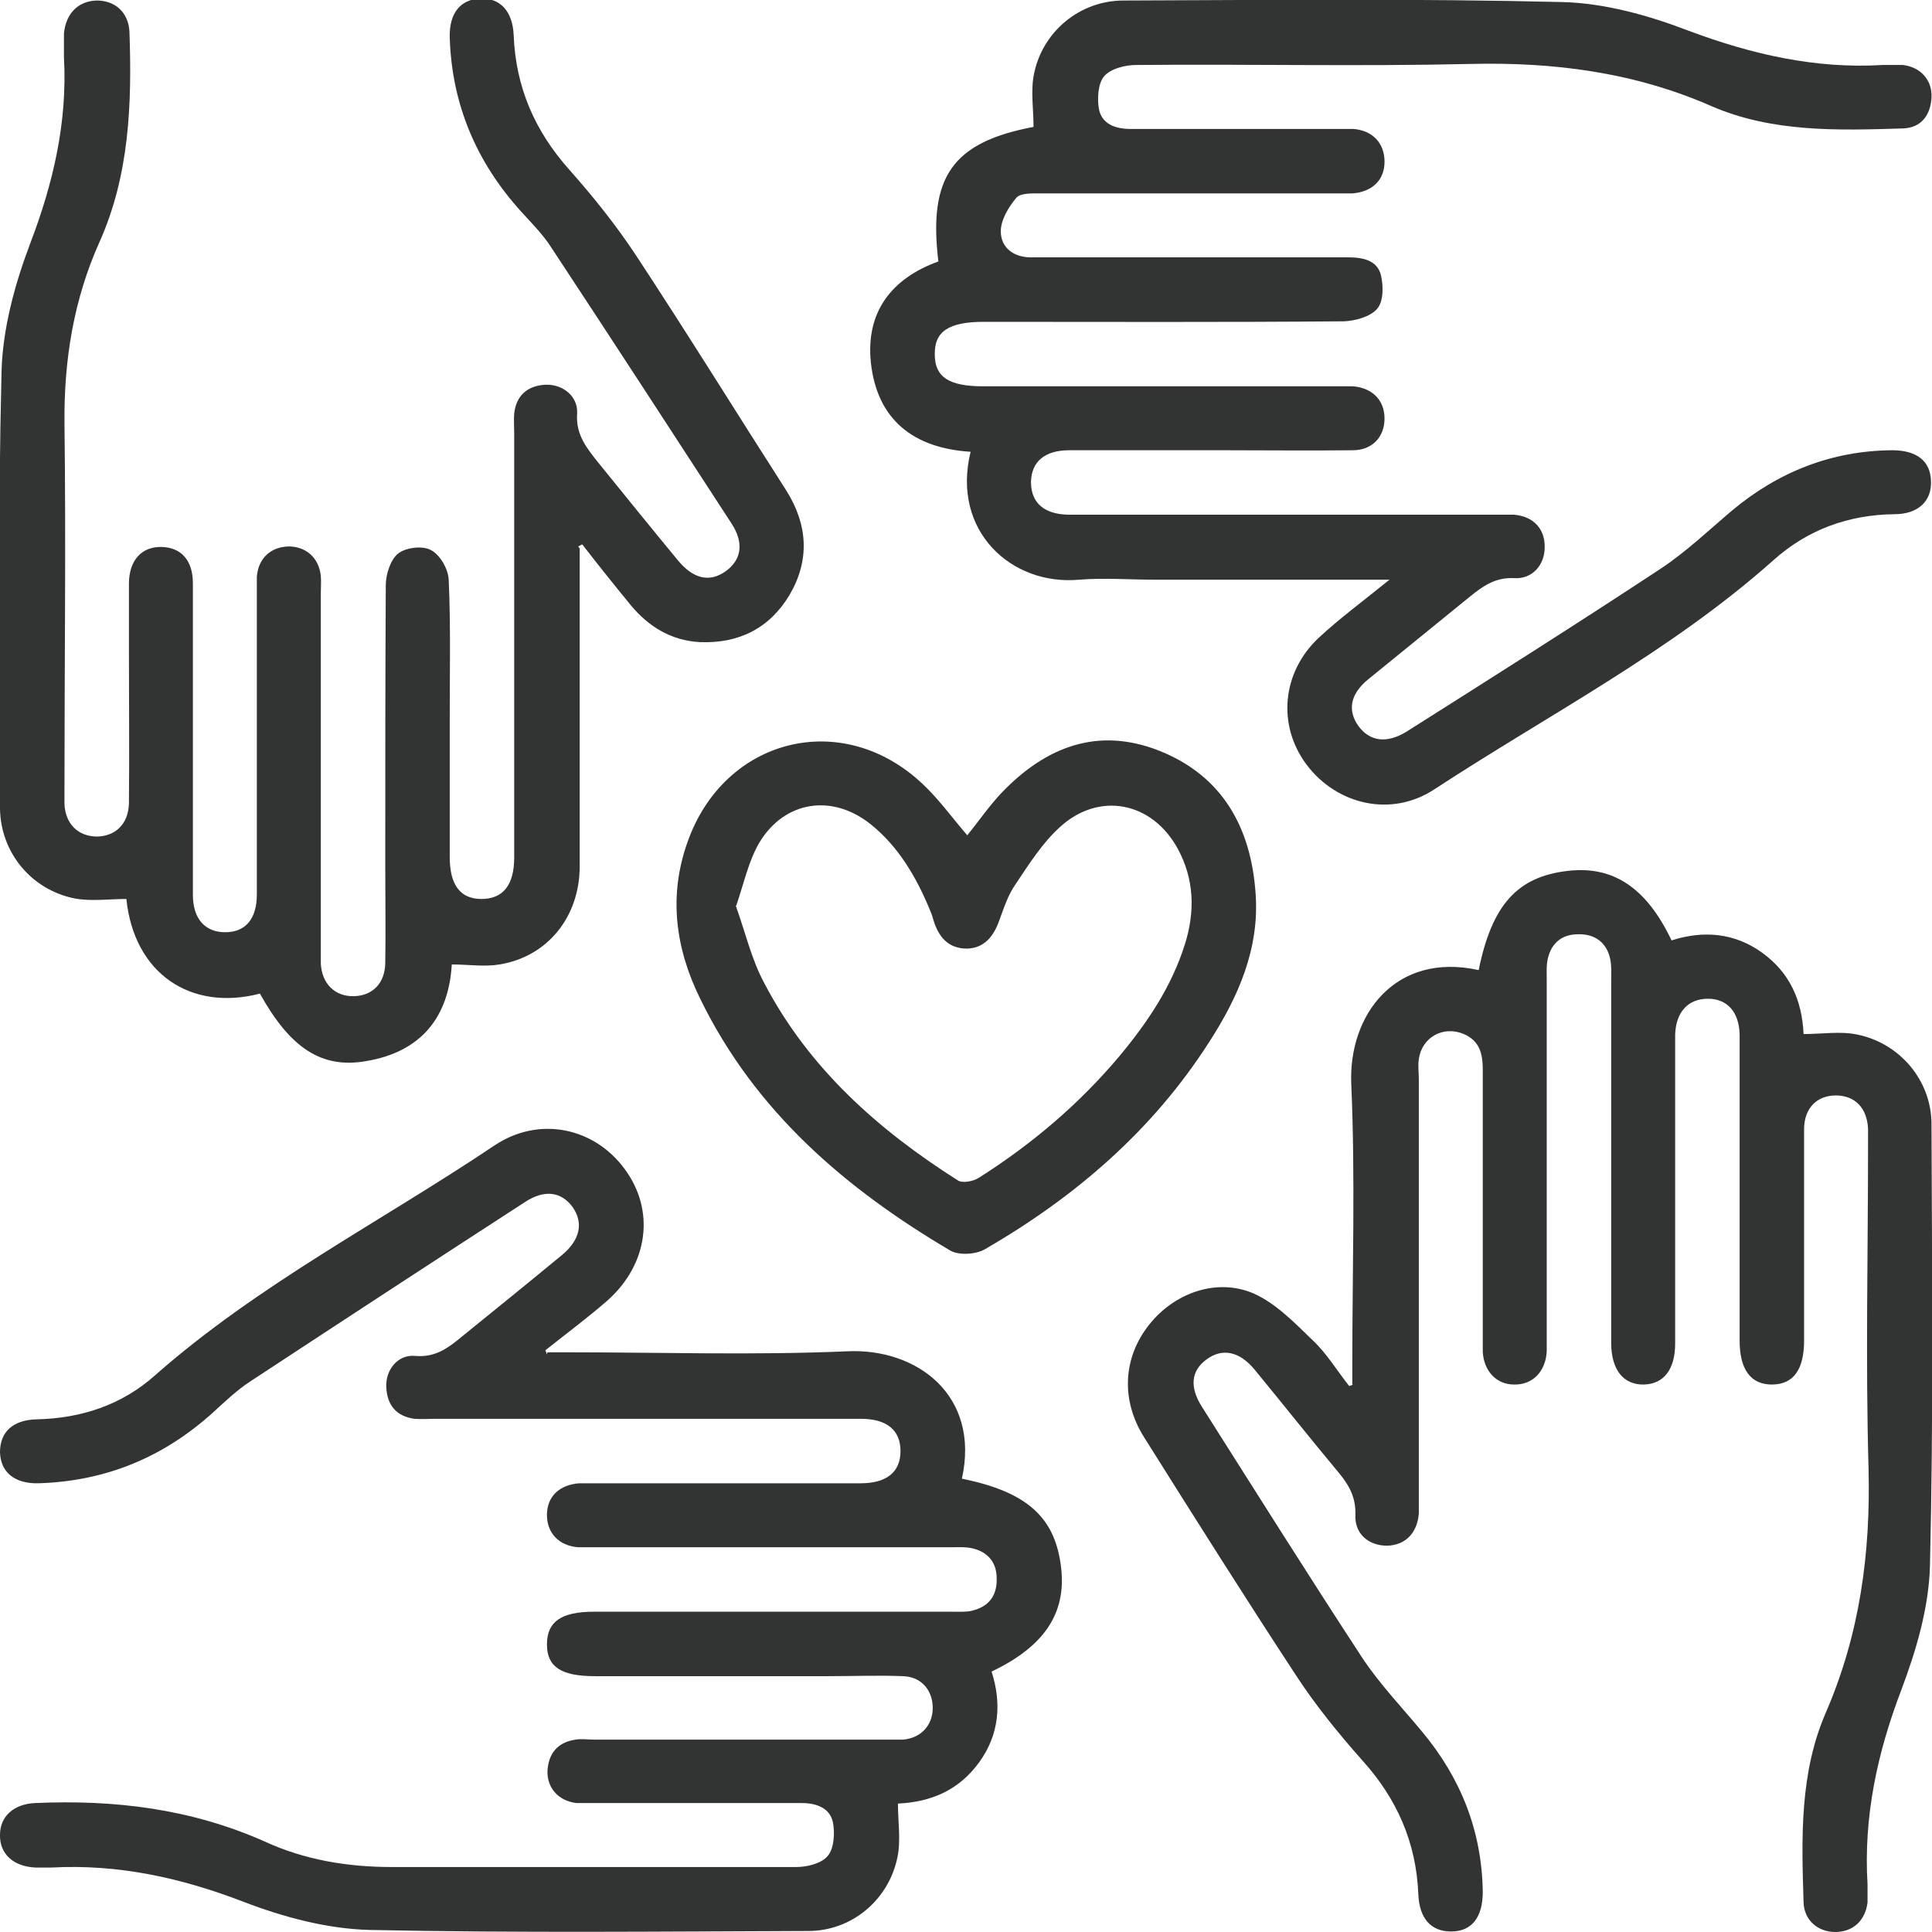
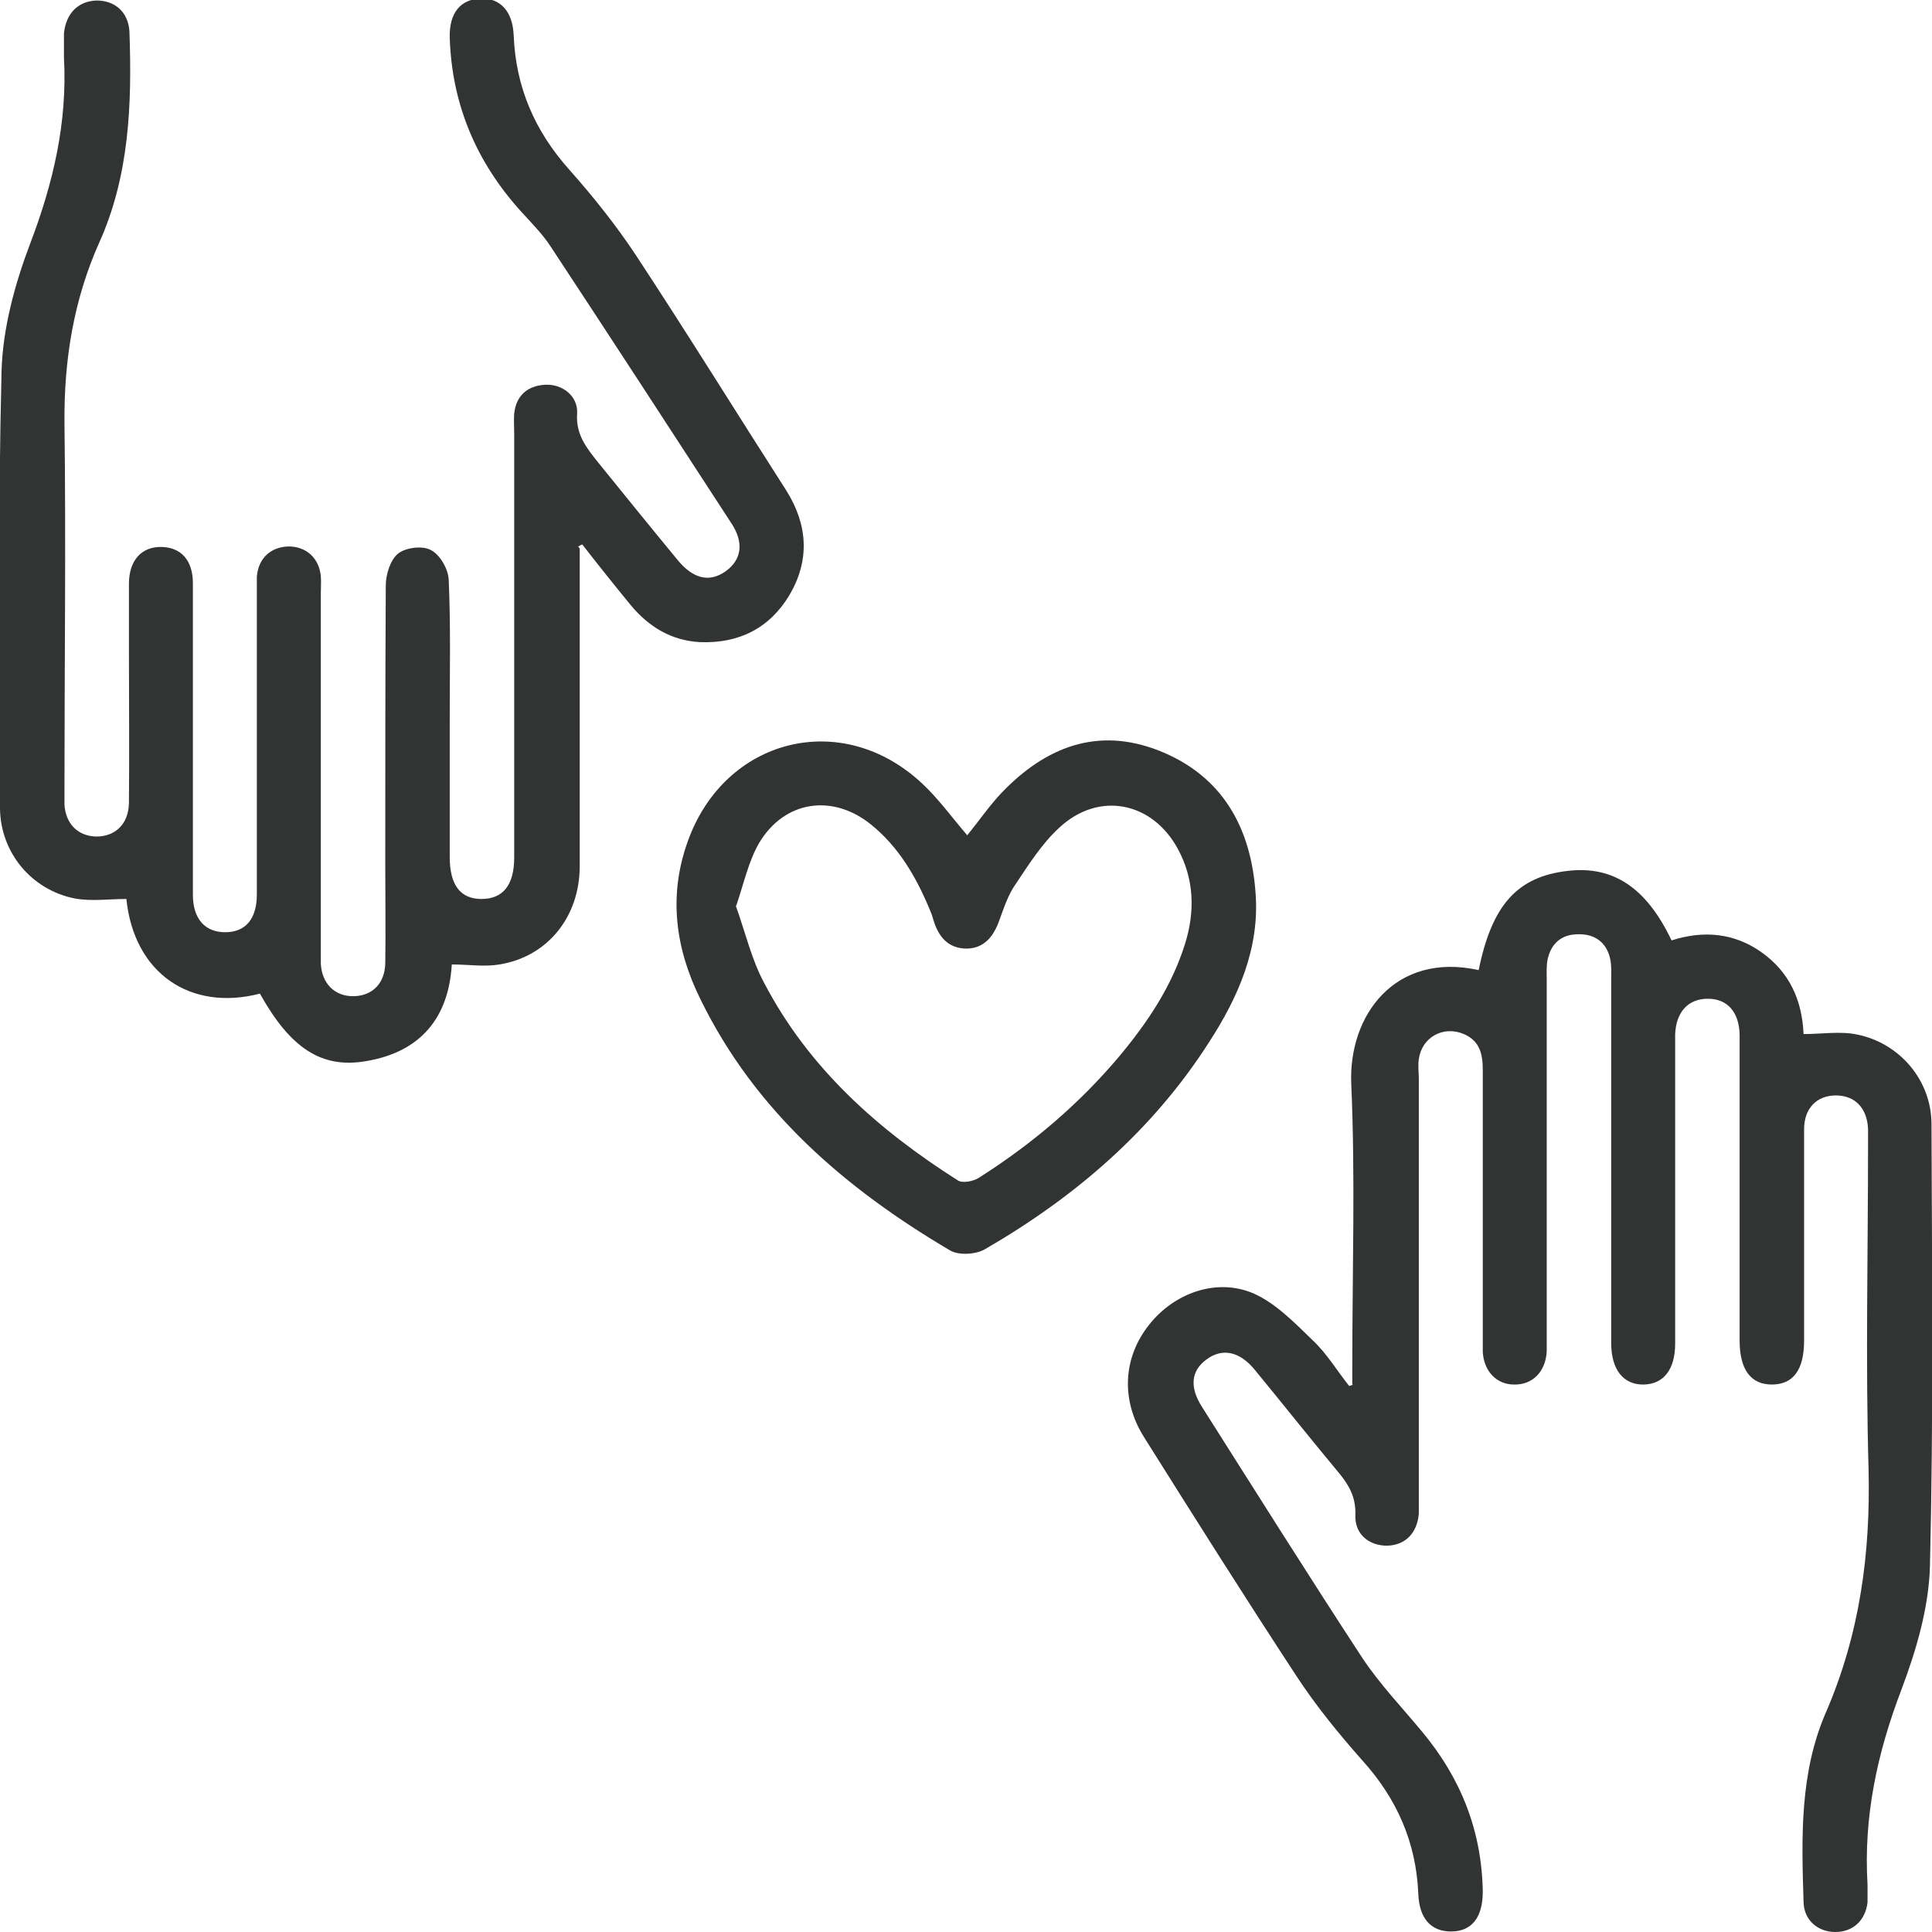
<svg xmlns="http://www.w3.org/2000/svg" id="_レイヤー_2" data-name="レイヤー 2" viewBox="0 0 37.76 37.76">
  <defs>
    <style>
      .cls-1 {
        fill: #323333;
      }
    </style>
  </defs>
  <g id="_レイヤー_7" data-name="レイヤー 7">
    <g>
-       <path class="cls-1" d="M27.18,11.33h-4.6c-.5,0-1-.04-1.49,0-1.32,.12-2.5-.95-2.12-2.5-1.11-.07-1.83-.62-1.95-1.75-.1-.99,.41-1.64,1.32-1.97-.2-1.66,.28-2.33,1.86-2.63,0-.35-.06-.71,.01-1.04,.17-.83,.9-1.43,1.75-1.43,2.86-.01,5.71-.04,8.57,.03,.83,.02,1.69,.26,2.47,.56,1.23,.46,2.48,.75,3.8,.67,.13,0,.26,0,.39,0,.35,.04,.58,.3,.56,.64-.02,.34-.2,.59-.56,.6-1.27,.04-2.56,.08-3.75-.44-1.51-.66-3.08-.86-4.71-.82-2.17,.05-4.35,0-6.52,.02-.22,0-.5,.07-.63,.22-.12,.14-.14,.44-.1,.65,.06,.29,.33,.38,.61,.38,1.34,0,2.67,0,4.01,0,.12,0,.24,0,.35,0,.38,.03,.61,.28,.61,.64,0,.36-.24,.59-.63,.62-.11,0-.21,0-.31,0-1.93,0-3.85,0-5.78,0-.17,0-.4-.01-.48,.09-.15,.18-.3,.43-.3,.65,0,.32,.25,.51,.59,.51,.55,0,1.1,0,1.65,0,1.52,0,3.04,0,4.56,0,.28,0,.56,.06,.63,.35,.05,.21,.05,.51-.07,.65-.13,.16-.43,.24-.65,.25-2.34,.02-4.69,.01-7.04,.01-.69,0-.97,.19-.96,.64,0,.44,.28,.62,.94,.62,2.31,0,4.61,0,6.92,0,.11,0,.21,0,.31,0,.38,.03,.62,.27,.62,.63s-.24,.62-.62,.62c-.84,.01-1.68,0-2.51,0-1.01,0-2.02,0-3.03,0-.48,0-.74,.22-.75,.62,0,.41,.26,.64,.76,.64,2.78,0,5.56,0,8.33,0,.12,0,.24,0,.35,0,.38,.03,.61,.28,.6,.64,0,.34-.24,.62-.59,.6-.37-.02-.61,.15-.87,.36-.66,.54-1.32,1.07-1.98,1.61-.36,.29-.42,.61-.2,.92,.22,.3,.55,.35,.94,.11,1.66-1.05,3.32-2.1,4.96-3.18,.5-.33,.94-.75,1.4-1.14,.91-.76,1.95-1.17,3.13-1.18,.48,0,.75,.21,.76,.6,.02,.39-.25,.65-.71,.65-.9,.01-1.7,.3-2.37,.9-2.01,1.79-4.4,3.02-6.63,4.48-.84,.55-1.9,.3-2.49-.48-.58-.77-.49-1.81,.24-2.49,.41-.38,.86-.71,1.39-1.14" />
      <path class="cls-1" d="M26.43,27.06v-.37c0-1.83,.06-3.67-.02-5.5-.06-1.35,.86-2.59,2.49-2.23,.26-1.28,.76-1.83,1.75-1.94,.88-.1,1.53,.33,2.02,1.36,.62-.2,1.23-.15,1.77,.24,.54,.39,.78,.93,.81,1.59,.36,0,.72-.06,1.05,.01,.83,.17,1.44,.89,1.45,1.73,.01,2.88,.04,5.77-.03,8.65-.02,.82-.27,1.66-.56,2.43-.47,1.23-.74,2.48-.66,3.8,0,.12,0,.24,0,.35-.04,.35-.28,.58-.63,.58-.34,0-.61-.23-.62-.58-.04-1.26-.08-2.53,.44-3.72,.66-1.53,.87-3.1,.83-4.75-.06-2.11-.01-4.22-.01-6.33,0-.11,0-.21,0-.32-.02-.41-.26-.65-.63-.65-.37,0-.62,.25-.62,.66,0,.89,0,1.78,0,2.67,0,.49,0,.97,0,1.46,0,.57-.21,.86-.63,.86-.41,0-.63-.29-.63-.86v-5.7c0-.09,0-.18,0-.28-.01-.44-.24-.7-.62-.7-.38,0-.62,.25-.64,.69,0,.17,0,.34,0,.51,0,1.85,0,3.69,0,5.54,0,.5-.22,.79-.61,.8-.4,.01-.64-.29-.64-.81,0-2.36,0-4.72,0-7.08,0-.14,.01-.29-.02-.43-.07-.32-.3-.49-.63-.48-.31,0-.52,.17-.59,.48-.03,.13-.02,.26-.02,.39,0,2.32,0,4.64,0,6.96,0,.11,0,.21,0,.32-.02,.4-.28,.66-.64,.65-.34,0-.59-.26-.61-.64,0-.1,0-.21,0-.31,0-1.73,0-3.46,0-5.19,0-.31-.05-.57-.37-.71-.4-.17-.82,.06-.88,.49-.02,.13,0,.26,0,.39,0,2.71,0,5.43,0,8.14,0,.12,0,.24,0,.35-.03,.38-.26,.62-.62,.63-.36,0-.64-.23-.62-.61,.01-.33-.12-.57-.32-.81-.55-.66-1.09-1.34-1.64-2.01-.3-.37-.64-.44-.95-.21-.3,.22-.34,.54-.08,.94,1.04,1.64,2.07,3.28,3.13,4.9,.34,.51,.77,.96,1.16,1.43,.76,.91,1.17,1.94,1.19,3.13,0,.5-.21,.78-.62,.78-.39,0-.62-.25-.64-.73-.04-1.01-.42-1.87-1.1-2.62-.46-.52-.9-1.06-1.28-1.64-1.01-1.54-2-3.11-2.98-4.67-.46-.73-.41-1.56,.1-2.2,.49-.62,1.32-.92,2.04-.61,.43,.19,.8,.57,1.15,.91,.28,.26,.48,.6,.72,.9,.03-.01,.05-.02,.08-.03" />
      <path class="cls-1" d="M11.33,10.72c0,2.07,0,4.14,0,6.21,0,.99-.63,1.77-1.57,1.92-.29,.05-.6,0-.93,0-.06,1.02-.59,1.71-1.68,1.89-.87,.15-1.48-.26-2.07-1.32-1.35,.35-2.46-.39-2.61-1.85-.34,0-.68,.05-1.01-.01-.85-.17-1.45-.9-1.46-1.76-.01-2.84-.04-5.69,.03-8.53,.02-.84,.26-1.72,.56-2.51,.45-1.18,.73-2.37,.66-3.64,0-.16,0-.32,0-.47C1.29,.26,1.53,.02,1.89,.01c.36,0,.62,.23,.64,.61,.05,1.41,0,2.81-.59,4.12-.5,1.12-.69,2.29-.68,3.52,.03,2.38,0,4.77,0,7.15,0,.11,0,.21,0,.31,.02,.38,.26,.62,.62,.63,.37,0,.63-.24,.64-.65,.01-1,0-1.99,0-2.99,0-.43,0-.86,0-1.3,0-.46,.25-.73,.64-.72,.38,.01,.61,.26,.61,.71,0,.94,0,1.89,0,2.83,0,1.09,0,2.17,0,3.26,0,.47,.24,.73,.63,.73,.4,0,.62-.26,.62-.74,0-1.95,0-3.9,0-5.86,0-.12,0-.24,0-.35,.03-.36,.27-.58,.62-.59,.34,0,.59,.22,.63,.57,.01,.12,0,.24,0,.35v6.92c0,.1,0,.21,0,.31,.02,.4,.28,.65,.65,.64,.36-.01,.6-.25,.61-.64,.01-.63,0-1.26,0-1.89,0-1.84,0-3.67,.01-5.5,0-.21,.09-.5,.24-.62,.15-.12,.48-.16,.64-.07,.18,.09,.34,.37,.35,.58,.04,.9,.02,1.81,.02,2.71s0,1.81,0,2.71c0,.55,.21,.82,.62,.82,.42,0,.64-.27,.64-.81,0-2.77,0-5.53,0-8.29,0-.13-.01-.26,0-.39,.04-.35,.26-.54,.6-.56,.34-.02,.65,.22,.63,.56-.03,.42,.19,.68,.42,.97,.51,.63,1.02,1.26,1.54,1.89,.31,.38,.63,.45,.95,.22,.3-.22,.36-.55,.1-.94-1.17-1.8-2.34-3.6-3.52-5.39-.16-.25-.38-.47-.58-.69-.88-.97-1.36-2.1-1.4-3.41-.01-.48,.21-.74,.6-.76,.39-.01,.63,.25,.65,.72,.04,1.01,.41,1.87,1.09,2.63,.47,.53,.91,1.08,1.3,1.67,1,1.52,1.96,3.07,2.94,4.6,.42,.67,.46,1.36,.06,2.04-.39,.65-.99,.95-1.75,.92-.56-.03-1-.3-1.35-.72-.32-.39-.64-.79-.95-1.19-.03,.01-.05,.03-.08,.04" />
-       <path class="cls-1" d="M10.7,26.43h.37c1.83,0,3.67,.06,5.5-.02,1.35-.06,2.59,.86,2.23,2.49,1.28,.26,1.83,.76,1.94,1.75,.1,.88-.33,1.53-1.36,2.02,.2,.62,.15,1.23-.24,1.77-.39,.54-.93,.78-1.59,.81,0,.36,.06,.72-.01,1.05-.17,.83-.89,1.44-1.74,1.44-2.86,.01-5.72,.04-8.57-.02-.83-.02-1.69-.25-2.47-.55-1.22-.47-2.45-.74-3.75-.67-.11,0-.21,0-.32,0-.43-.02-.7-.27-.69-.64,0-.36,.27-.6,.68-.62,1.55-.07,3.05,.11,4.49,.75,.78,.36,1.62,.5,2.49,.5,2.63,0,5.27,0,7.9,0,.22,0,.5-.07,.62-.22,.12-.14,.14-.44,.1-.65-.06-.29-.33-.38-.61-.38-1.35,0-2.7,0-4.05,0-.12,0-.24,0-.35,0-.35-.04-.58-.29-.57-.63,.02-.34,.2-.56,.55-.61,.12-.02,.24,0,.35,0h5.7c.12,0,.24,0,.35,0,.35-.03,.58-.28,.58-.62,0-.34-.22-.61-.58-.62-.48-.02-.97,0-1.46,0-1.52,0-3.04,0-4.56,0-.66,0-.94-.18-.94-.62,0-.44,.27-.64,.92-.64h7c.13,0,.27,.01,.39-.02,.33-.08,.49-.3,.48-.63,0-.31-.17-.52-.48-.59-.13-.03-.26-.02-.39-.02-2.32,0-4.64,0-6.96,0-.12,0-.24,0-.35,0-.38-.03-.61-.28-.61-.63,0-.36,.24-.59,.63-.62,.11,0,.21,0,.31,0,1.73,0,3.46,0,5.19,0,.51,0,.78-.22,.78-.63,0-.41-.27-.63-.77-.63-2.78,0-5.56,0-8.34,0-.13,0-.26,.01-.39,0-.35-.05-.53-.26-.55-.61-.02-.34,.22-.65,.56-.62,.43,.04,.69-.19,.97-.42,.63-.51,1.26-1.02,1.89-1.54,.37-.3,.44-.64,.22-.95-.22-.3-.55-.35-.94-.09-1.79,1.16-3.58,2.33-5.36,3.5-.26,.17-.49,.39-.72,.6-.97,.88-2.1,1.35-3.42,1.39-.47,.01-.74-.22-.75-.61,0-.39,.25-.63,.72-.64,.87-.02,1.66-.28,2.31-.86,2.02-1.78,4.41-3,6.63-4.49,.88-.59,1.96-.35,2.55,.46,.6,.81,.46,1.86-.34,2.57-.39,.34-.81,.65-1.21,.97l.03,.08Z" />
      <path class="cls-1" d="M14.38,17.7c.19,.53,.31,1.06,.56,1.52,.87,1.66,2.22,2.86,3.78,3.85,.09,.06,.3,.02,.41-.05,1.04-.66,1.96-1.44,2.75-2.38,.55-.66,1.02-1.36,1.28-2.19,.2-.64,.18-1.27-.14-1.86-.5-.92-1.54-1.13-2.31-.42-.34,.31-.6,.72-.86,1.11-.15,.21-.23,.47-.32,.71-.11,.31-.29,.54-.63,.55-.37,0-.56-.23-.66-.57-.02-.08-.05-.15-.08-.22-.26-.62-.6-1.2-1.13-1.63-.75-.61-1.69-.48-2.19,.35-.21,.36-.3,.79-.45,1.23m4.51-1.37c.23-.28,.44-.59,.69-.85,.85-.88,1.86-1.28,3.06-.81,1.24,.49,1.8,1.5,1.89,2.79,.08,1.08-.34,2.03-.91,2.91-1.1,1.72-2.61,3.02-4.37,4.04-.18,.11-.52,.13-.69,.03-2.05-1.21-3.81-2.72-4.88-4.91-.49-.99-.63-2.02-.25-3.08,.72-2.03,3.02-2.61,4.59-1.13,.31,.29,.57,.65,.87,1" />
    </g>
  </g>
</svg>